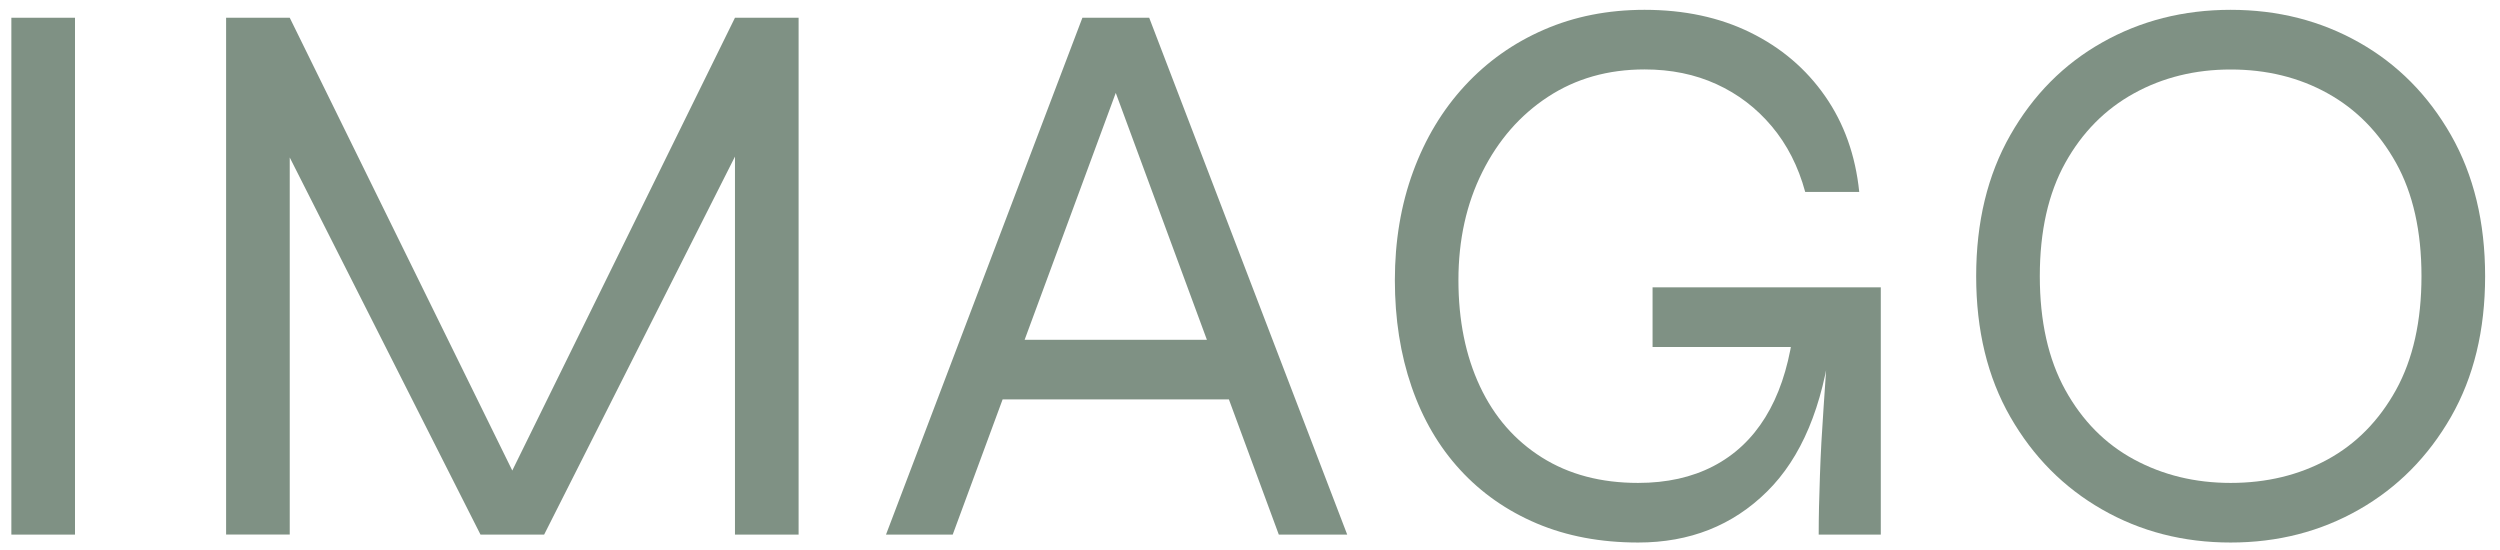
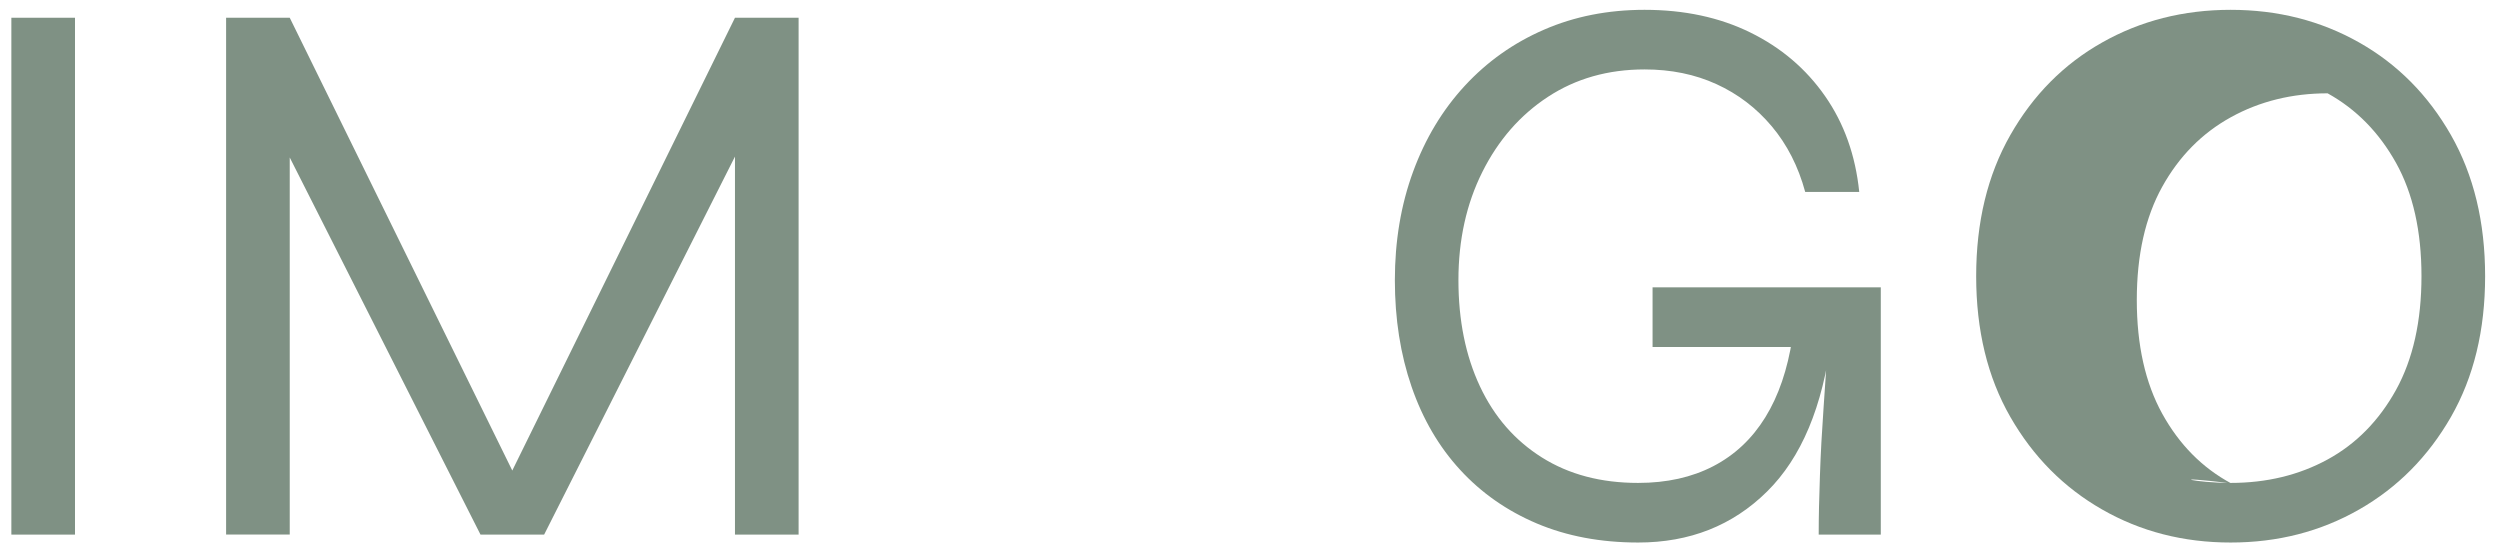
<svg xmlns="http://www.w3.org/2000/svg" version="1.1" x="0px" y="0px" viewBox="0 0 341 75" style="enable-background:new 0 0 341 75;" xml:space="preserve">
  <style type="text/css">
	.st0{display:none;}
	.st1{display:inline;}
	.st2{fill:#95A99D;}
	.st3{fill:none;stroke:#95A99D;stroke-width:0.231;}
	.st4{fill:#BCCCC3;}
	.st5{fill:none;stroke:#BCCCC3;stroke-width:0.231;}
	.st6{fill:#F3923E;}
	.st7{fill:none;stroke:#F3923E;stroke-width:0.231;}
	.st8{fill:#FDF9F6;}
	.st9{fill:#7F9184;}
	.st10{fill:#4B4440;}
	.st11{fill:#ECEBEC;}
	.st12{fill:none;stroke:#95A99D;stroke-width:2.704;stroke-miterlimit:10;}
	.st13{fill:none;stroke:#95A99D;stroke-width:4.055;stroke-miterlimit:10;}
	.st14{display:inline;fill:#ECEBEC;}
	.st15{clip-path:url(#SVGID_2_);fill:#FC953A;}
	.st16{clip-path:url(#SVGID_2_);fill:#7E8C7A;}
	.st17{clip-path:url(#SVGID_4_);fill:#FC953A;}
	.st18{clip-path:url(#SVGID_4_);fill:#7E8C7A;}
	.st19{clip-path:url(#SVGID_6_);fill:#97A694;}
	.st20{clip-path:url(#SVGID_6_);fill:#B8C7B5;}
</style>
  <g id="Ebene_1" class="st0">
</g>
  <g id="Ebene_2">
</g>
  <g id="See_1_">
</g>
  <g id="Straßen">
</g>
  <g id="Stadt_typo" class="st0">
</g>
  <g id="Stadt_typo_pfade">
    <g>
      <path class="st9" d="M1.55,2.42h8.68v70.5H1.55V2.42z" />
      <path class="st9" d="M71.61,67.71h-3.47l32.11-65.29h8.68v70.5h-8.68V17.5l1.73,0.43L74.22,72.92h-8.68L37.78,18.04l1.74-0.44    v55.31h-8.68V2.42h8.68L71.61,67.71z" />
-       <path class="st9" d="M120.85,72.92l26.79-70.5h9.11l27.01,70.5h-9.33L150.89,9.15h2.6l-23.54,63.77H120.85z M135.17,54.48v-8.13    h33.84v8.13H135.17z" />
      <path class="st9" d="M223.45,74c-5.13,0-9.74-0.87-13.83-2.6c-4.08-1.73-7.57-4.17-10.46-7.32c-2.89-3.14-5.1-6.92-6.62-11.33    c-1.52-4.41-2.28-9.25-2.28-14.53c0-5.35,0.83-10.29,2.49-14.81c1.66-4.52,4.01-8.42,7.05-11.71c3.04-3.29,6.63-5.84,10.8-7.65    c4.16-1.81,8.73-2.71,13.72-2.71c5.42,0,10.23,1.03,14.42,3.09c4.2,2.06,7.6,4.95,10.2,8.68c2.6,3.73,4.15,8.08,4.66,13.07h-7.37    c-0.94-3.47-2.46-6.45-4.56-8.95s-4.61-4.41-7.54-5.75c-2.93-1.34-6.2-2.01-9.81-2.01c-4.99,0-9.38,1.25-13.18,3.74    c-3.8,2.49-6.78,5.91-8.95,10.25c-2.17,4.34-3.26,9.26-3.26,14.75s0.98,10.32,2.93,14.48c1.95,4.16,4.77,7.39,8.46,9.71    c3.69,2.32,8.06,3.47,13.12,3.47c3.9,0,7.32-0.76,10.25-2.28c2.93-1.52,5.29-3.74,7.1-6.67c1.81-2.93,3.03-6.52,3.69-10.79h5.31    c-1.16,9.33-4.09,16.31-8.78,20.93C236.32,71.69,230.47,74,223.45,74z M248.07,72.92c0-2.39,0.06-5.08,0.17-8.08    c0.1-3,0.27-6.05,0.49-9.16c0.22-3.11,0.4-5.89,0.54-8.35h-23.86v-8.14h31.13v33.73H248.07z" />
-       <path class="st9" d="M304.26,74c-6.44,0-12.28-1.5-17.52-4.5c-5.25-3-9.42-7.21-12.53-12.63c-3.11-5.42-4.66-11.82-4.66-19.2    c0-7.37,1.55-13.79,4.66-19.25c3.11-5.46,7.28-9.67,12.53-12.63c5.24-2.96,11.08-4.45,17.52-4.45c6.43,0,12.27,1.48,17.52,4.45    c5.24,2.96,9.42,7.18,12.53,12.63c3.11,5.46,4.66,11.88,4.66,19.25c0,7.38-1.55,13.77-4.66,19.2c-3.11,5.42-7.29,9.64-12.53,12.63    C316.53,72.5,310.69,74,304.26,74z M304.26,65.87c4.91,0,9.33-1.07,13.23-3.2c3.9-2.13,7.01-5.3,9.33-9.49    c2.31-4.19,3.47-9.36,3.47-15.51c0-6.14-1.16-11.3-3.47-15.45c-2.32-4.16-5.42-7.32-9.33-9.49s-8.32-3.25-13.23-3.25    c-4.84,0-9.24,1.08-13.18,3.25c-3.94,2.17-7.07,5.33-9.38,9.49c-2.31,4.16-3.47,9.31-3.47,15.45c0,6.15,1.16,11.32,3.47,15.51    c2.32,4.2,5.44,7.36,9.38,9.49C295.02,64.8,299.41,65.87,304.26,65.87z" />
+       <path class="st9" d="M304.26,74c-6.44,0-12.28-1.5-17.52-4.5c-5.25-3-9.42-7.21-12.53-12.63c-3.11-5.42-4.66-11.82-4.66-19.2    c0-7.37,1.55-13.79,4.66-19.25c3.11-5.46,7.28-9.67,12.53-12.63c5.24-2.96,11.08-4.45,17.52-4.45c6.43,0,12.27,1.48,17.52,4.45    c5.24,2.96,9.42,7.18,12.53,12.63c3.11,5.46,4.66,11.88,4.66,19.25c0,7.38-1.55,13.77-4.66,19.2c-3.11,5.42-7.29,9.64-12.53,12.63    C316.53,72.5,310.69,74,304.26,74z M304.26,65.87c4.91,0,9.33-1.07,13.23-3.2c3.9-2.13,7.01-5.3,9.33-9.49    c2.31-4.19,3.47-9.36,3.47-15.51c0-6.14-1.16-11.3-3.47-15.45c-2.32-4.16-5.42-7.32-9.33-9.49c-4.84,0-9.24,1.08-13.18,3.25c-3.94,2.17-7.07,5.33-9.38,9.49c-2.31,4.16-3.47,9.31-3.47,15.45c0,6.15,1.16,11.32,3.47,15.51    c2.32,4.2,5.44,7.36,9.38,9.49C295.02,64.8,299.41,65.87,304.26,65.87z" />
    </g>
  </g>
  <g id="Stadt">
</g>
  <g id="Ebene_4">
</g>
</svg>